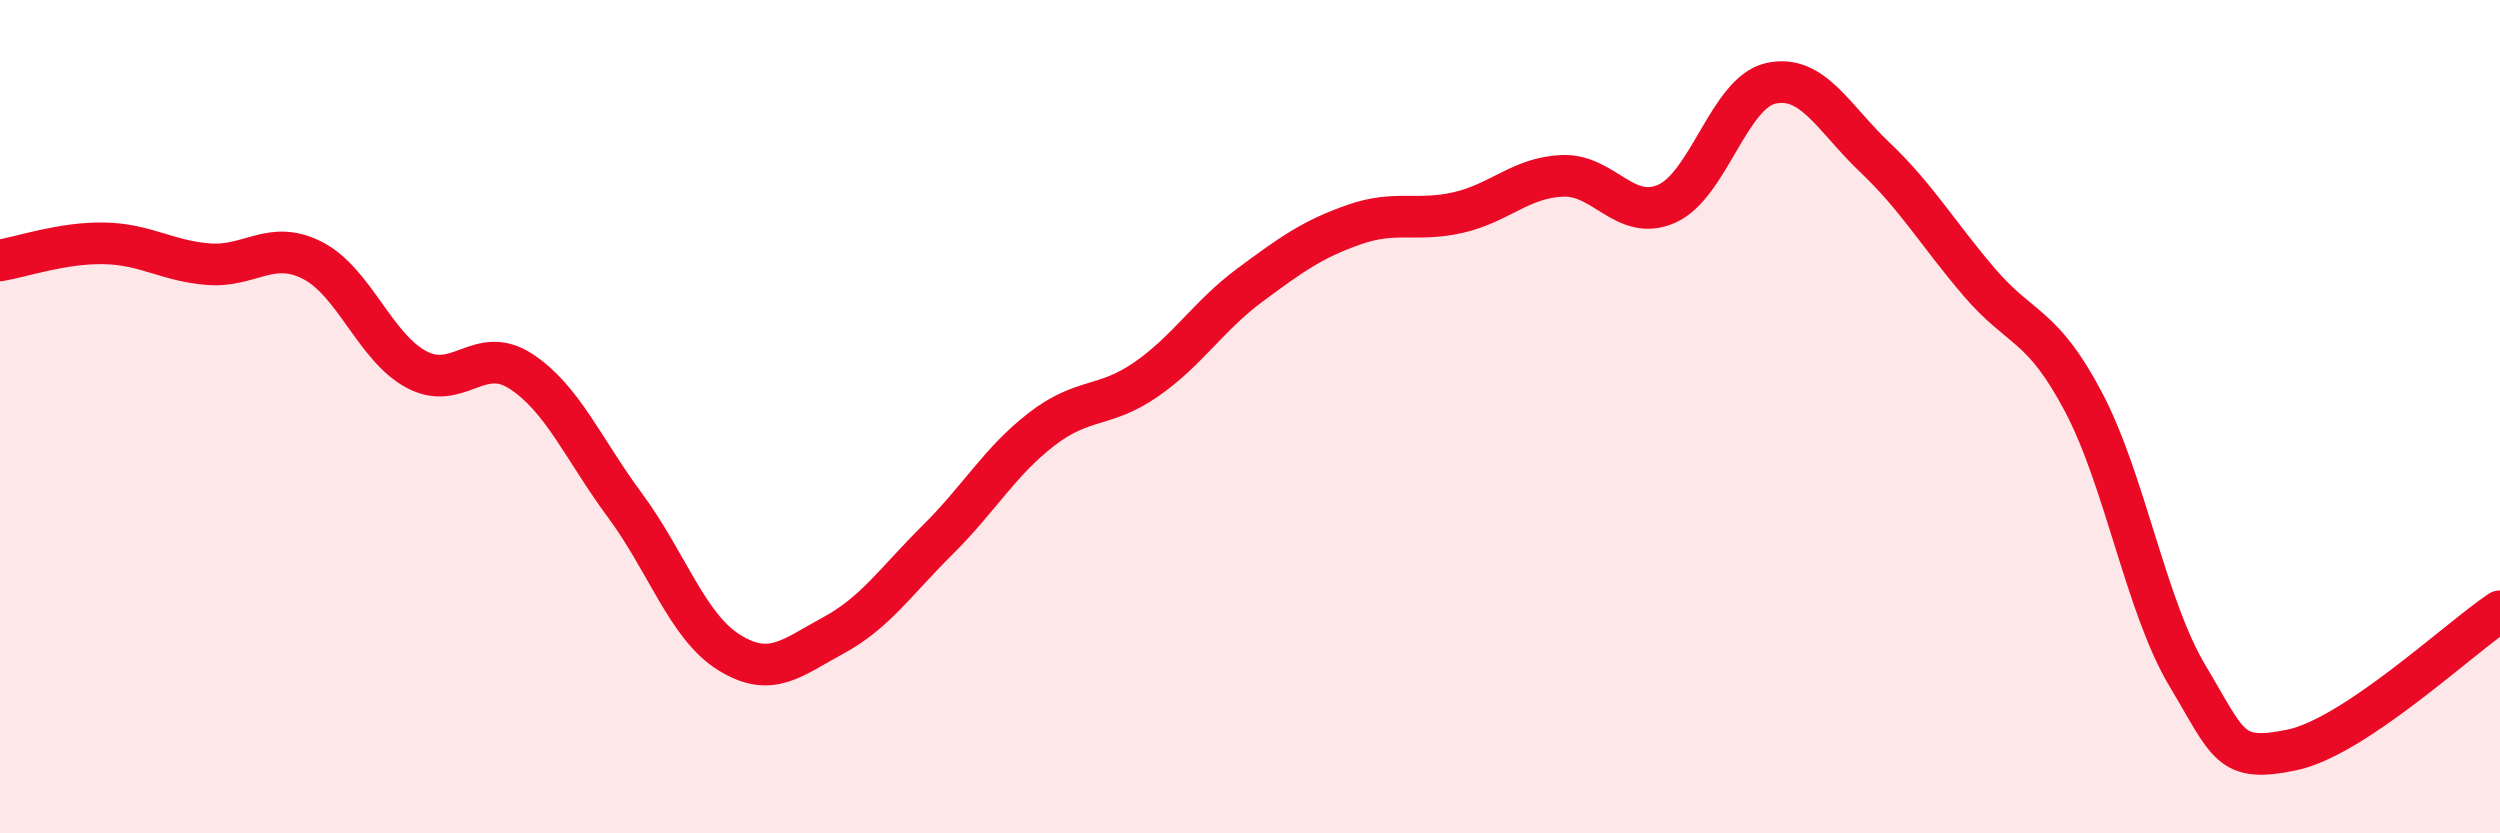
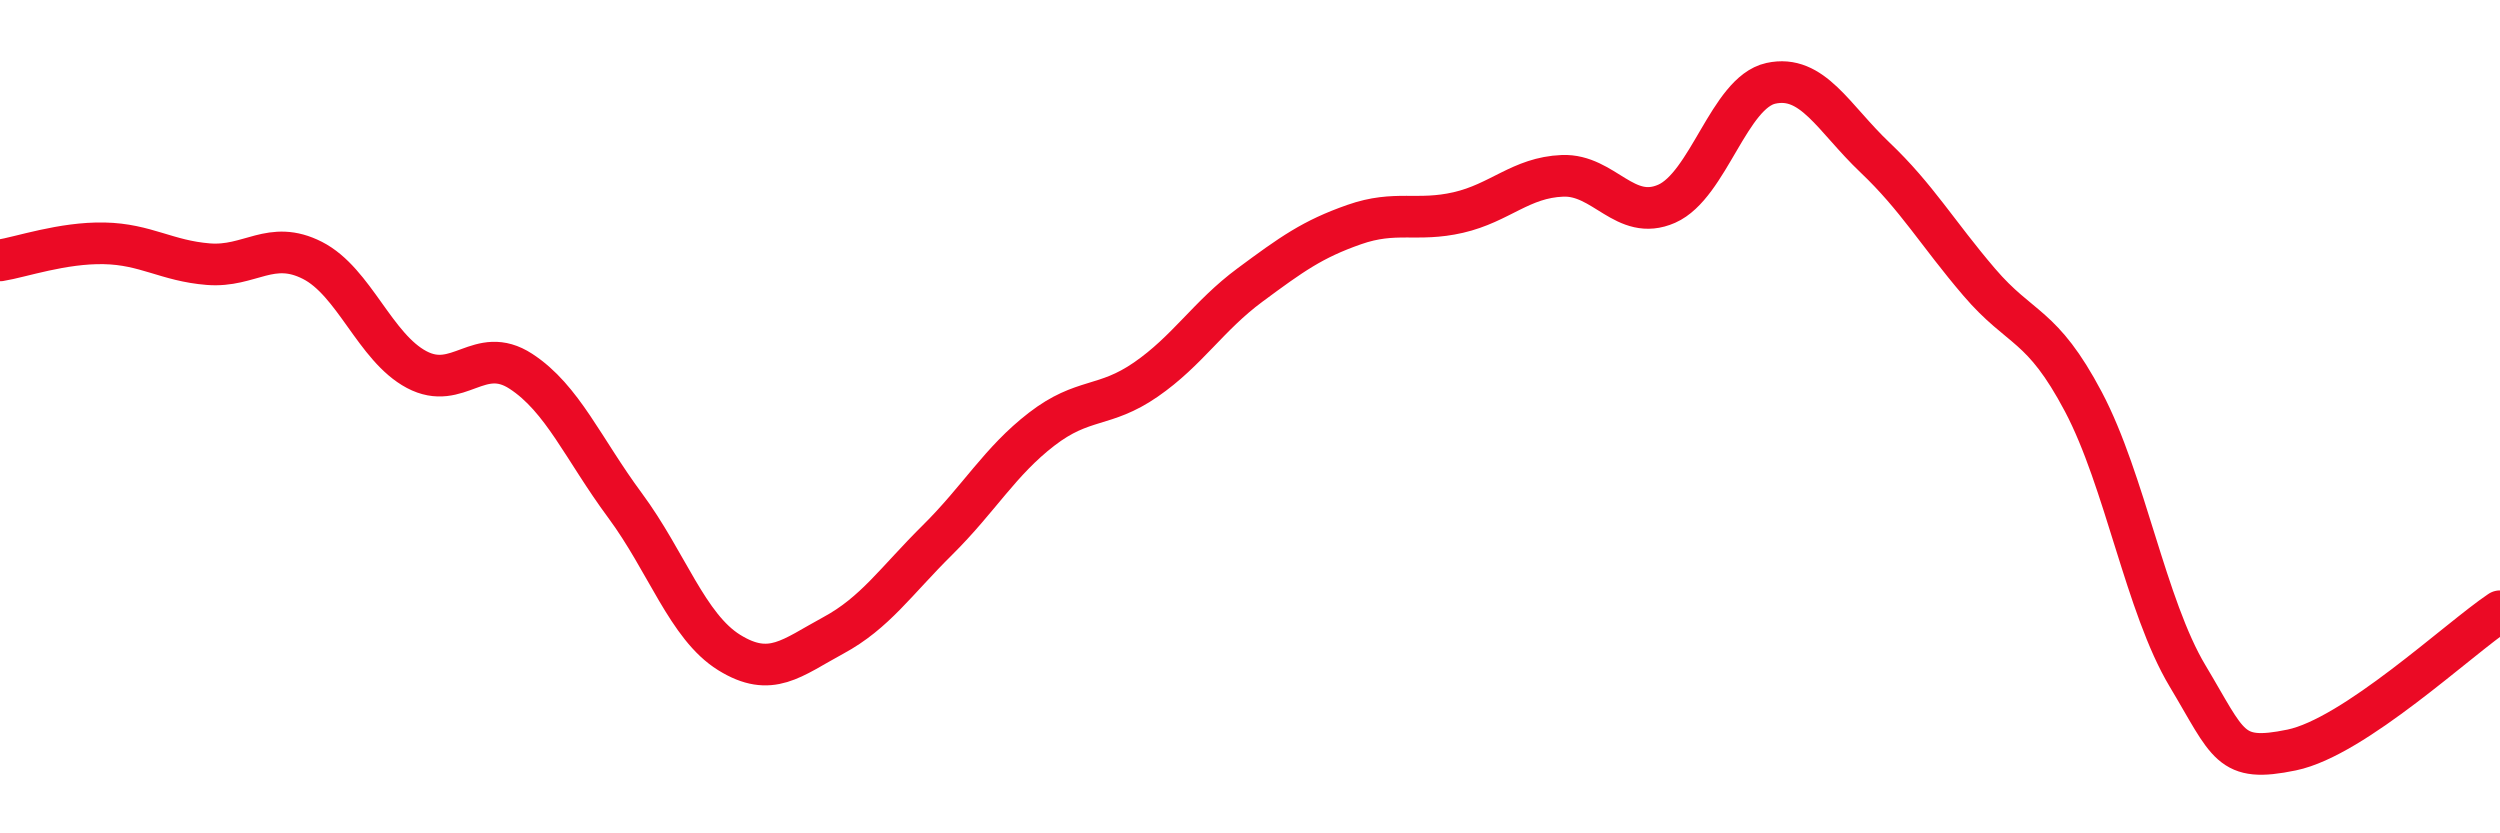
<svg xmlns="http://www.w3.org/2000/svg" width="60" height="20" viewBox="0 0 60 20">
-   <path d="M 0,6.25 C 0.5,6.17 1.5,5.82 2.5,5.84 C 3.5,5.86 4,6.26 5,6.34 C 6,6.42 6.5,5.74 7.5,6.25 C 8.5,6.76 9,8.34 10,8.87 C 11,9.4 11.5,8.26 12.5,8.91 C 13.5,9.56 14,10.78 15,12.13 C 16,13.48 16.5,15.04 17.5,15.66 C 18.5,16.28 19,15.79 20,15.25 C 21,14.71 21.5,13.95 22.5,12.96 C 23.5,11.97 24,11.07 25,10.3 C 26,9.53 26.5,9.8 27.5,9.11 C 28.5,8.42 29,7.58 30,6.84 C 31,6.1 31.5,5.74 32.5,5.39 C 33.5,5.04 34,5.33 35,5.1 C 36,4.87 36.5,4.26 37.5,4.22 C 38.5,4.18 39,5.33 40,4.89 C 41,4.45 41.5,2.22 42.5,2 C 43.5,1.78 44,2.83 45,3.78 C 46,4.73 46.5,5.6 47.5,6.77 C 48.5,7.94 49,7.75 50,9.64 C 51,11.53 51.5,14.55 52.5,16.22 C 53.5,17.89 53.5,18.31 55,18 C 56.5,17.69 59,15.34 60,14.67L60 20L0 20Z" fill="#EB0A25" opacity="0.1" stroke-linecap="round" stroke-linejoin="round" />
  <path d="M 0,6.25 C 0.5,6.17 1.5,5.82 2.5,5.84 C 3.5,5.86 4,6.26 5,6.34 C 6,6.42 6.5,5.74 7.5,6.25 C 8.5,6.76 9,8.34 10,8.87 C 11,9.4 11.5,8.26 12.5,8.91 C 13.5,9.56 14,10.78 15,12.13 C 16,13.48 16.5,15.04 17.5,15.66 C 18.5,16.28 19,15.79 20,15.25 C 21,14.71 21.5,13.95 22.5,12.96 C 23.5,11.97 24,11.07 25,10.3 C 26,9.53 26.5,9.8 27.5,9.11 C 28.5,8.42 29,7.58 30,6.84 C 31,6.1 31.5,5.74 32.5,5.39 C 33.5,5.04 34,5.33 35,5.1 C 36,4.87 36.5,4.26 37.5,4.22 C 38.5,4.18 39,5.33 40,4.89 C 41,4.45 41.5,2.22 42.5,2 C 43.5,1.78 44,2.83 45,3.78 C 46,4.73 46.5,5.6 47.5,6.77 C 48.5,7.94 49,7.75 50,9.64 C 51,11.53 51.5,14.55 52.5,16.22 C 53.5,17.89 53.5,18.31 55,18 C 56.5,17.69 59,15.34 60,14.67" stroke="#EB0A25" stroke-width="1" fill="none" stroke-linecap="round" stroke-linejoin="round" />
</svg>